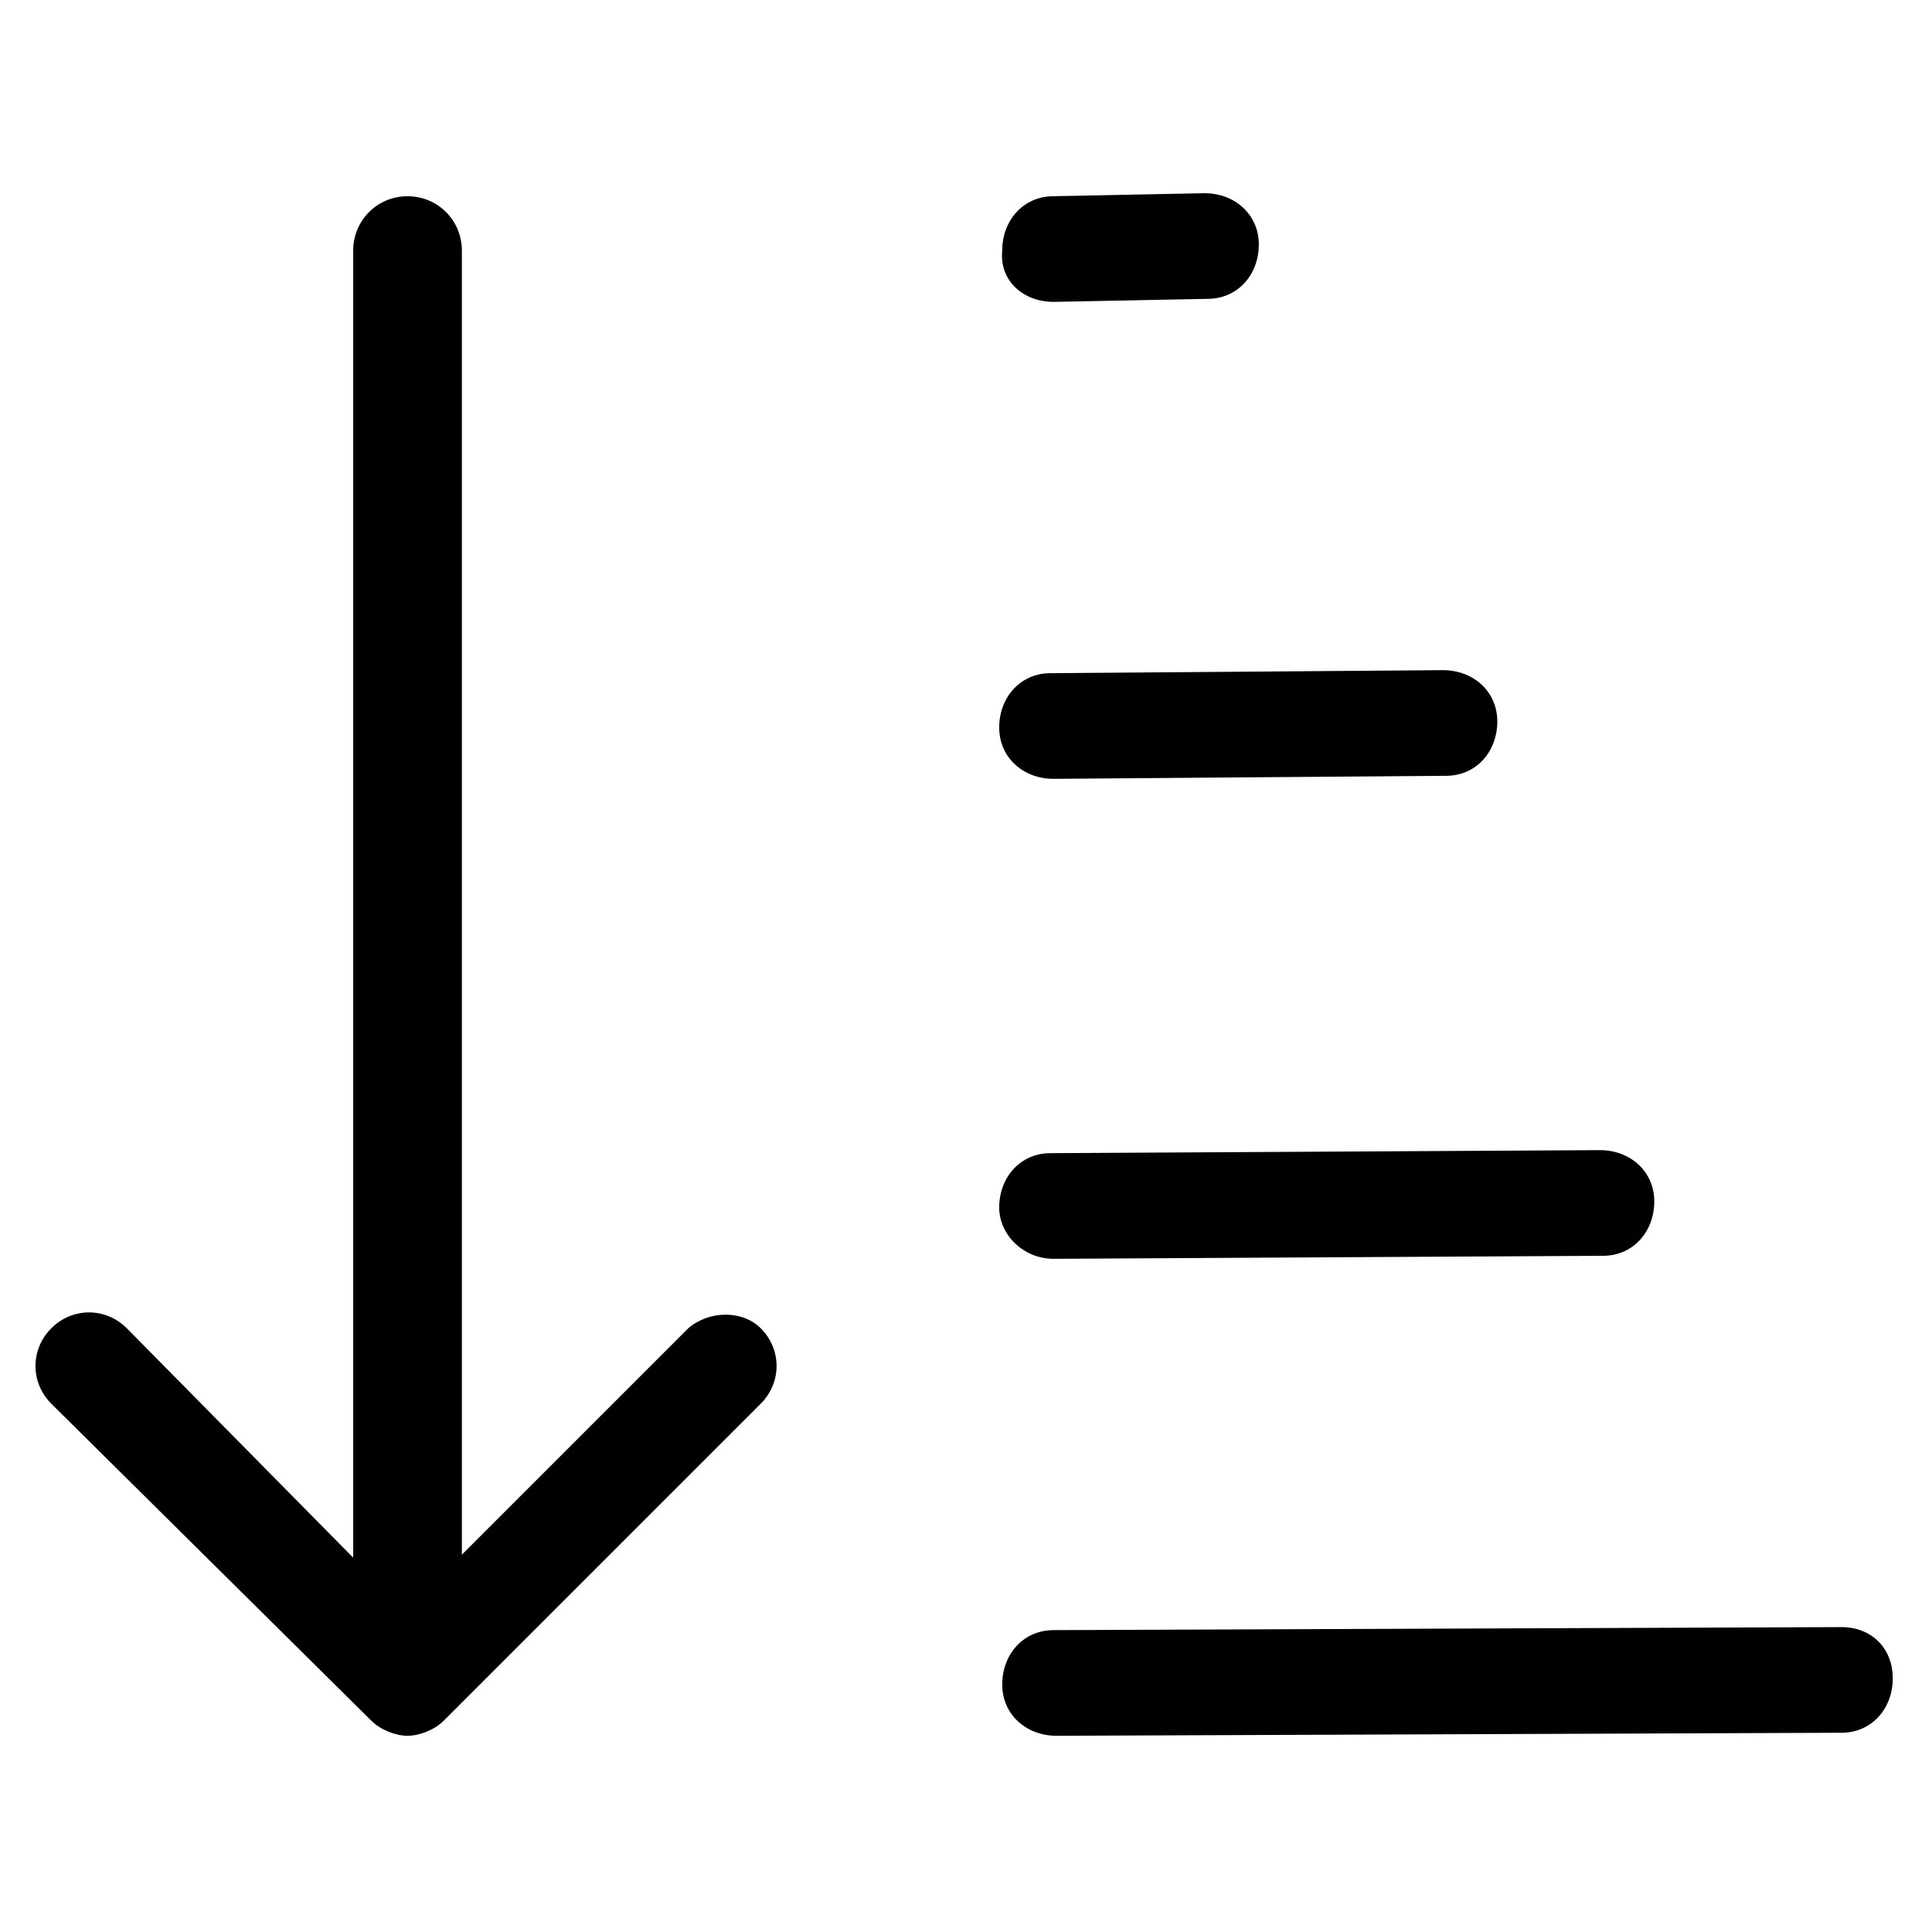
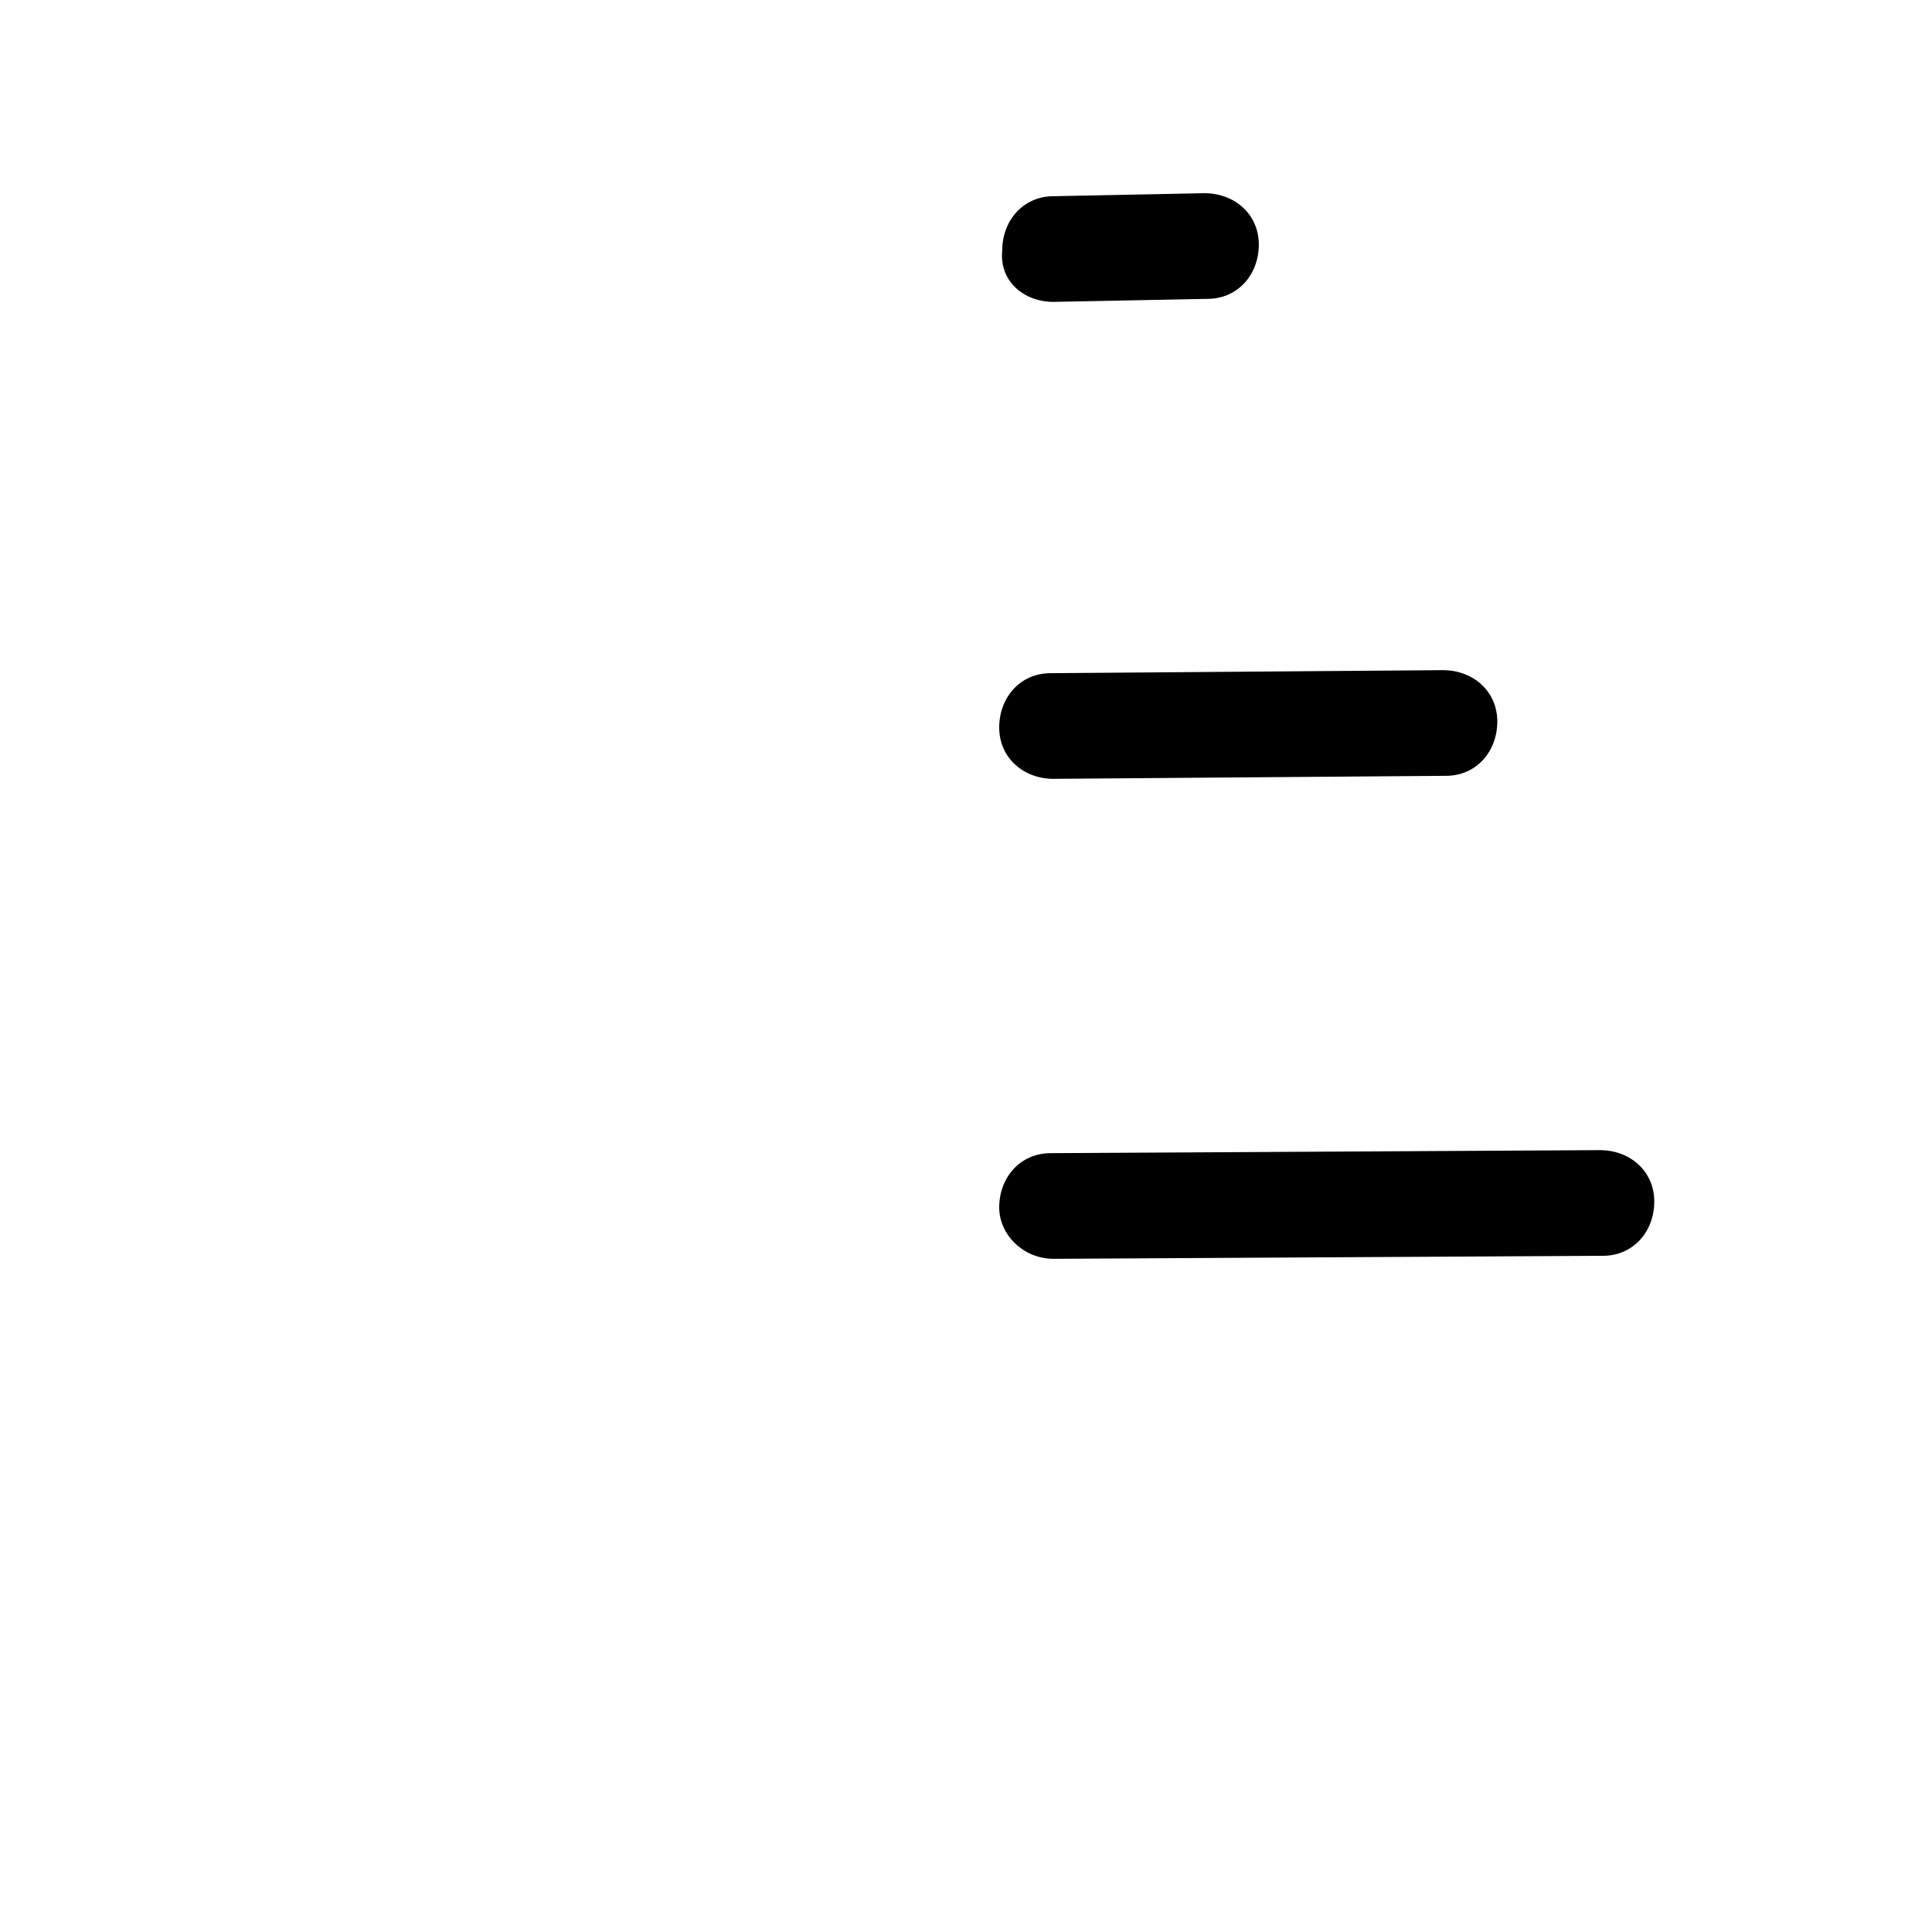
<svg xmlns="http://www.w3.org/2000/svg" version="1.1" id="lni_lni-sort-amount-asc" x="0px" y="0px" viewBox="0 0 64 64" style="enable-background:new 0 0 64 64;" xml:space="preserve">
  <g>
-     <path d="M22.8,44l-7.5,7.5V8.3c0-1-0.8-1.8-1.8-1.8s-1.8,0.8-1.8,1.8v43.3L4.2,44c-0.7-0.7-1.8-0.7-2.5,0c-0.7,0.7-0.7,1.8,0,2.5   L12.3,57c0.3,0.3,0.8,0.5,1.2,0.5c0.4,0,0.9-0.2,1.2-0.5l10.5-10.5c0.7-0.7,0.7-1.8,0-2.5C24.6,43.4,23.5,43.4,22.8,44z" />
    <path d="M34.9,10C34.9,10,34.9,10,34.9,10l5.1-0.1c1,0,1.7-0.8,1.7-1.8c0-1-0.8-1.7-1.8-1.7l-5,0.1c-1,0-1.7,0.8-1.7,1.8   C33.1,9.3,33.9,10,34.9,10z" />
    <path d="M34.9,25.8C34.9,25.8,34.9,25.8,34.9,25.8l13-0.1c1,0,1.7-0.8,1.7-1.8c0-1-0.8-1.7-1.8-1.7c0,0,0,0,0,0l-13,0.1   c-1,0-1.7,0.8-1.7,1.8C33.1,25.1,33.9,25.8,34.9,25.8z" />
    <path d="M34.9,41.7C34.9,41.7,34.9,41.7,34.9,41.7l18.2-0.1c1,0,1.7-0.8,1.7-1.8c0-1-0.8-1.7-1.8-1.7c0,0,0,0,0,0l-18.2,0.1   c-1,0-1.7,0.8-1.7,1.8C33.1,40.9,33.9,41.7,34.9,41.7z" />
-     <path d="M61,53.9C61,53.9,61,53.9,61,53.9L34.9,54c-1,0-1.7,0.8-1.7,1.8s0.8,1.7,1.8,1.7c0,0,0,0,0,0L61,57.4c1,0,1.7-0.8,1.7-1.8   S62,53.9,61,53.9z" />
  </g>
</svg>